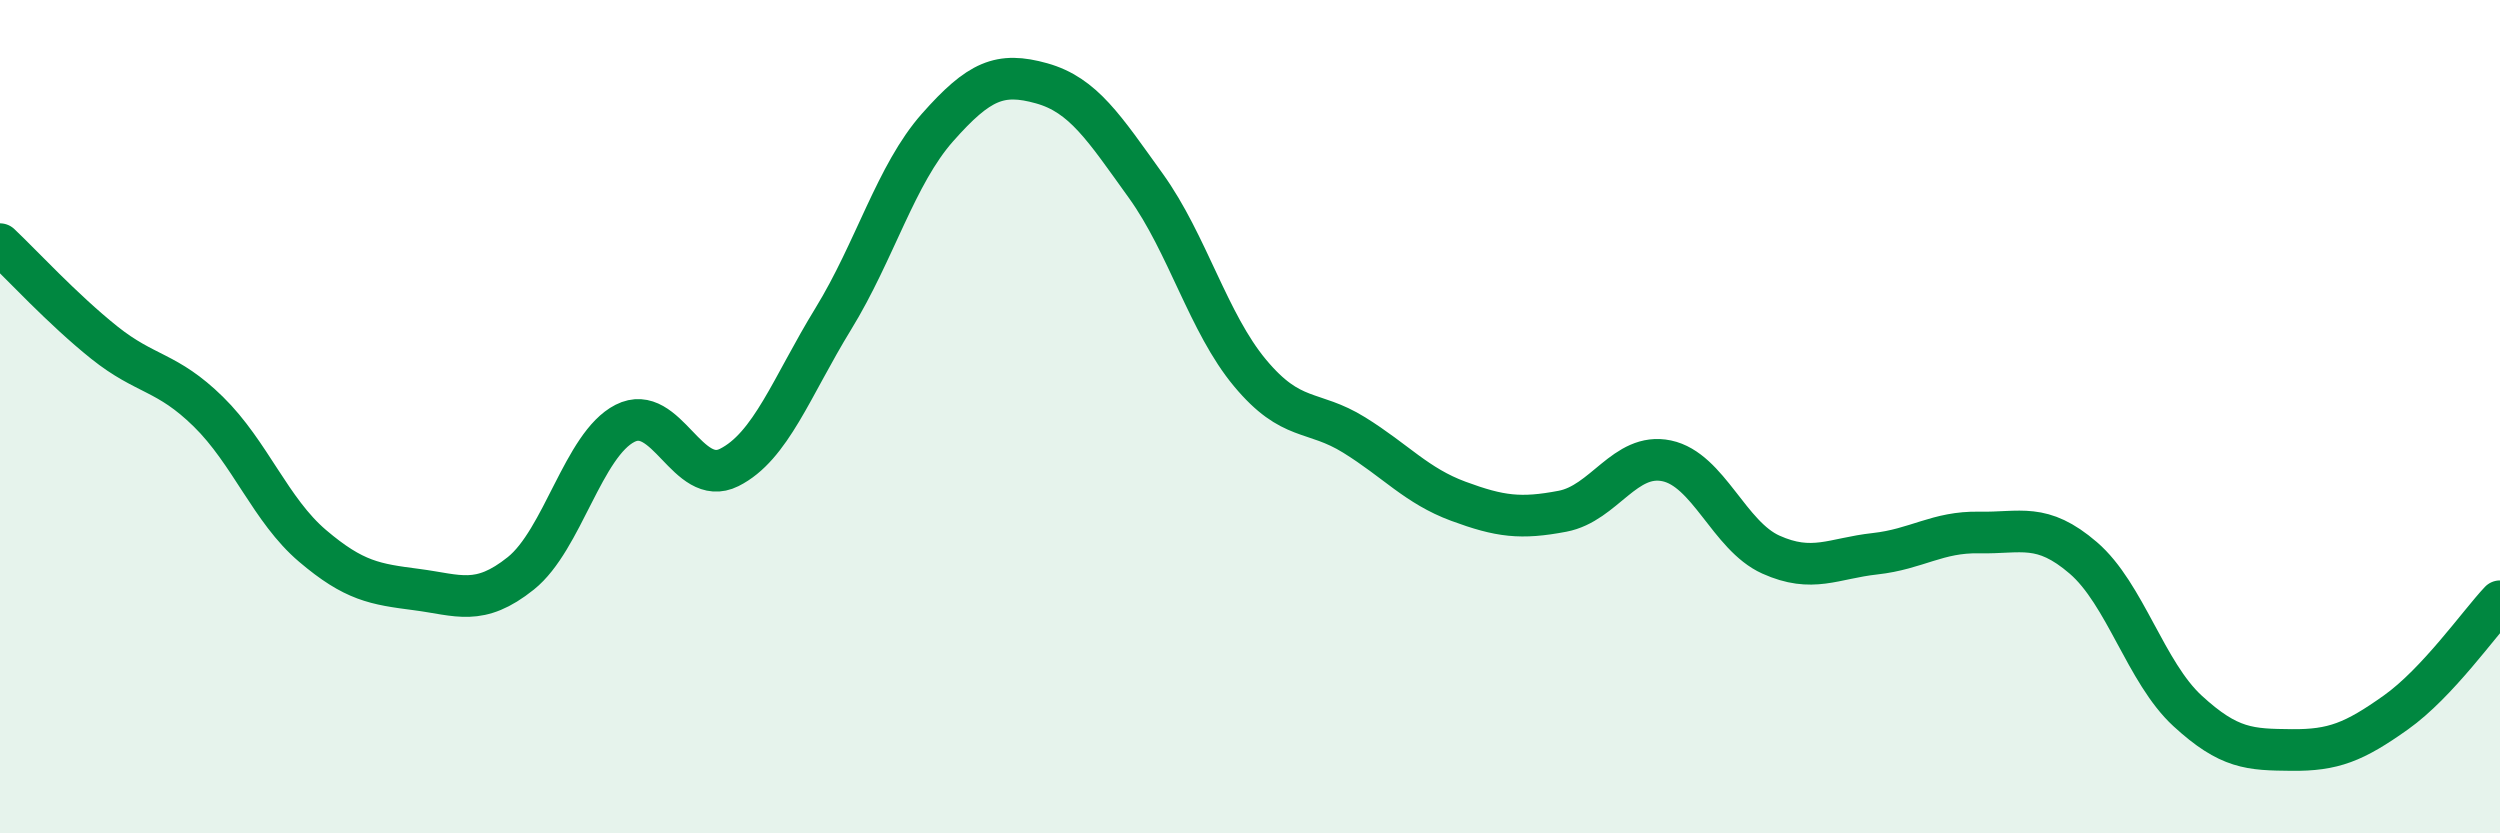
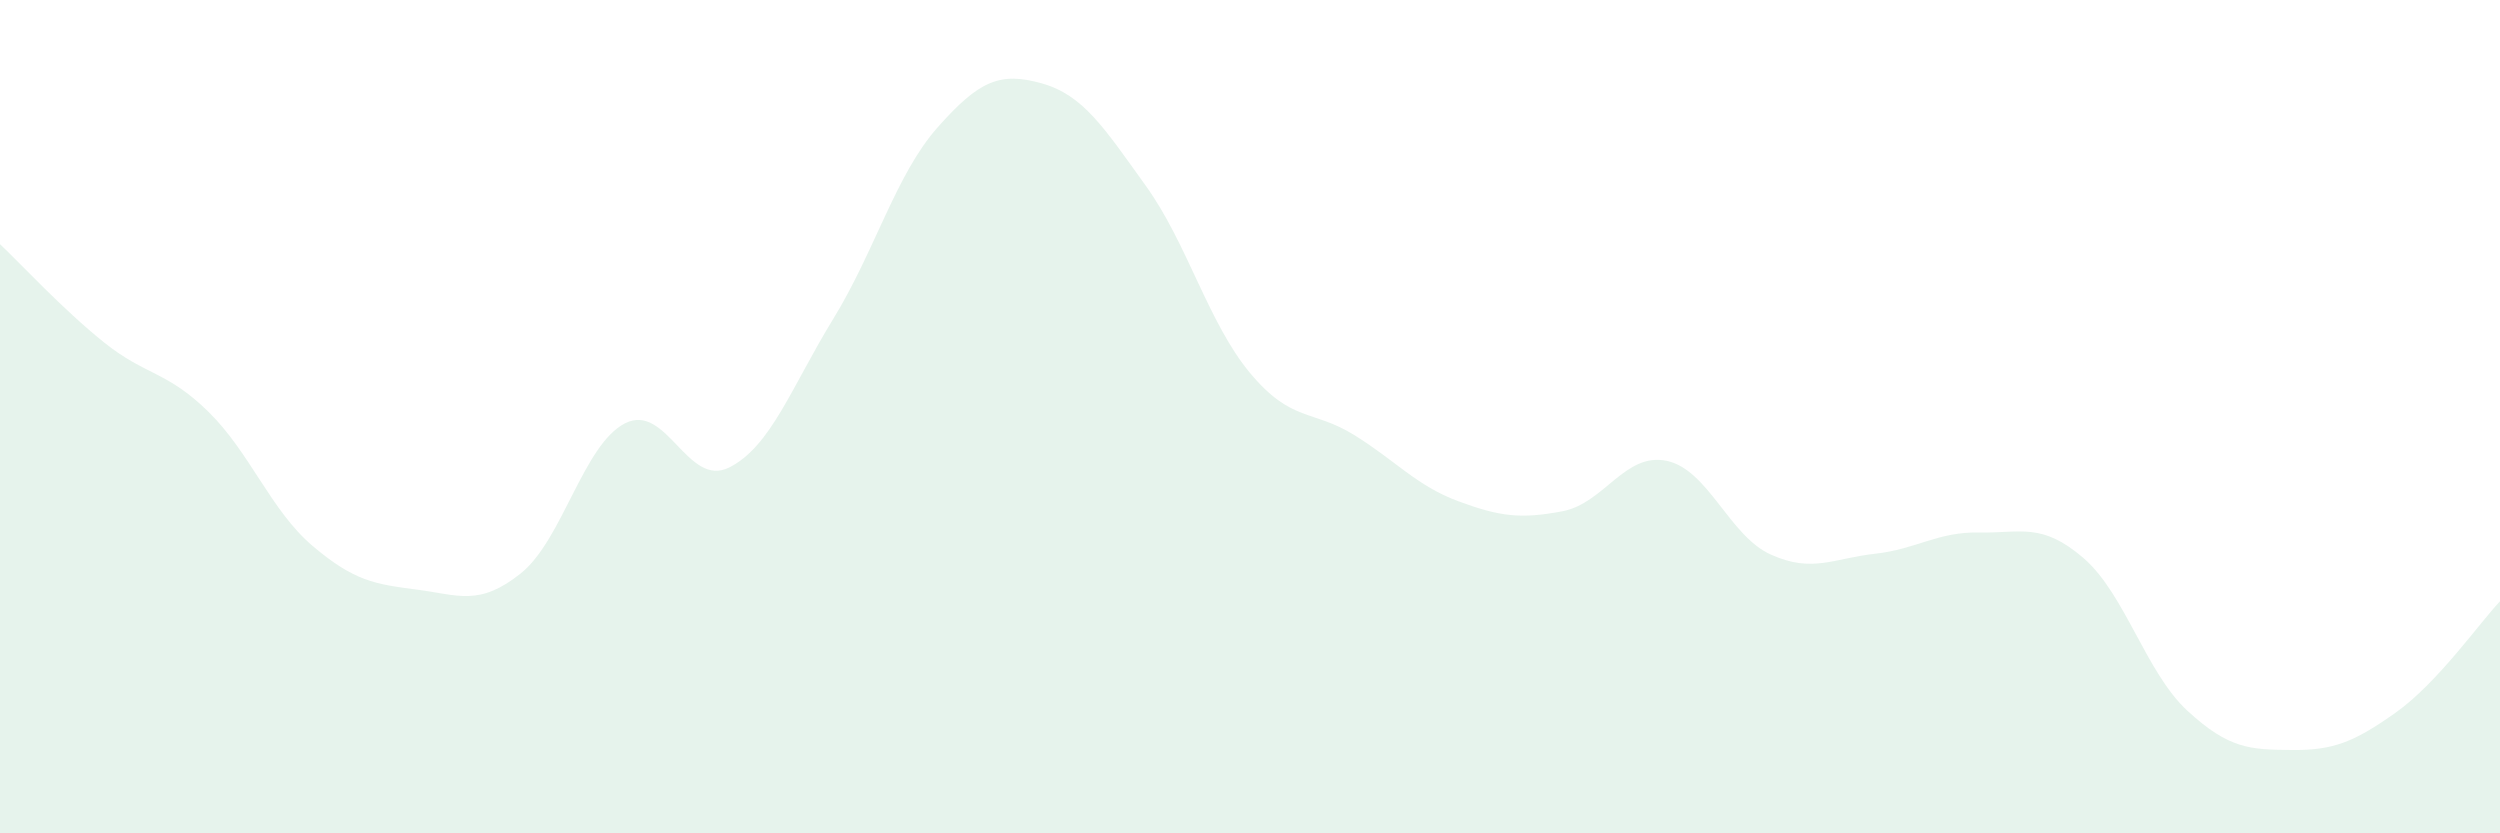
<svg xmlns="http://www.w3.org/2000/svg" width="60" height="20" viewBox="0 0 60 20">
  <path d="M 0,5.86 C 0.5,6.33 1.5,7.42 2.5,8.22 C 3.5,9.02 4,8.9 5,9.88 C 6,10.86 6.5,12.25 7.5,13.1 C 8.5,13.95 9,14.02 10,14.15 C 11,14.28 11.5,14.56 12.5,13.76 C 13.5,12.96 14,10.67 15,10.16 C 16,9.65 16.5,11.72 17.5,11.22 C 18.5,10.72 19,9.28 20,7.65 C 21,6.02 21.5,4.19 22.5,3.06 C 23.5,1.93 24,1.72 25,2 C 26,2.28 26.5,3.07 27.5,4.46 C 28.5,5.85 29,7.75 30,8.95 C 31,10.15 31.5,9.82 32.5,10.44 C 33.5,11.06 34,11.66 35,12.03 C 36,12.4 36.5,12.46 37.5,12.27 C 38.5,12.08 39,10.85 40,11.06 C 41,11.27 41.5,12.86 42.5,13.31 C 43.5,13.76 44,13.4 45,13.29 C 46,13.18 46.5,12.76 47.5,12.78 C 48.5,12.8 49,12.53 50,13.39 C 51,14.25 51.5,16.14 52.5,17.06 C 53.5,17.98 54,17.99 55,18 C 56,18.01 56.5,17.81 57.5,17.1 C 58.5,16.39 59.5,14.96 60,14.43L60 20L0 20Z" fill="#008740" opacity="0.1" stroke-linecap="round" stroke-linejoin="round" />
-   <path d="M 0,5.86 C 0.5,6.33 1.5,7.42 2.5,8.22 C 3.5,9.02 4,8.9 5,9.88 C 6,10.86 6.5,12.25 7.5,13.1 C 8.5,13.95 9,14.02 10,14.15 C 11,14.28 11.5,14.56 12.5,13.76 C 13.5,12.96 14,10.67 15,10.16 C 16,9.65 16.5,11.72 17.5,11.22 C 18.5,10.72 19,9.28 20,7.65 C 21,6.02 21.5,4.19 22.5,3.06 C 23.5,1.93 24,1.72 25,2 C 26,2.28 26.5,3.07 27.5,4.46 C 28.5,5.85 29,7.75 30,8.95 C 31,10.15 31.5,9.82 32.5,10.44 C 33.5,11.06 34,11.66 35,12.03 C 36,12.4 36.5,12.46 37.5,12.27 C 38.5,12.08 39,10.85 40,11.06 C 41,11.27 41.5,12.86 42.5,13.31 C 43.5,13.76 44,13.4 45,13.29 C 46,13.18 46.5,12.76 47.5,12.78 C 48.5,12.8 49,12.53 50,13.39 C 51,14.25 51.5,16.14 52.5,17.06 C 53.5,17.98 54,17.99 55,18 C 56,18.01 56.5,17.81 57.5,17.1 C 58.5,16.39 59.5,14.96 60,14.43" stroke="#008740" stroke-width="1" fill="none" stroke-linecap="round" stroke-linejoin="round" />
</svg>